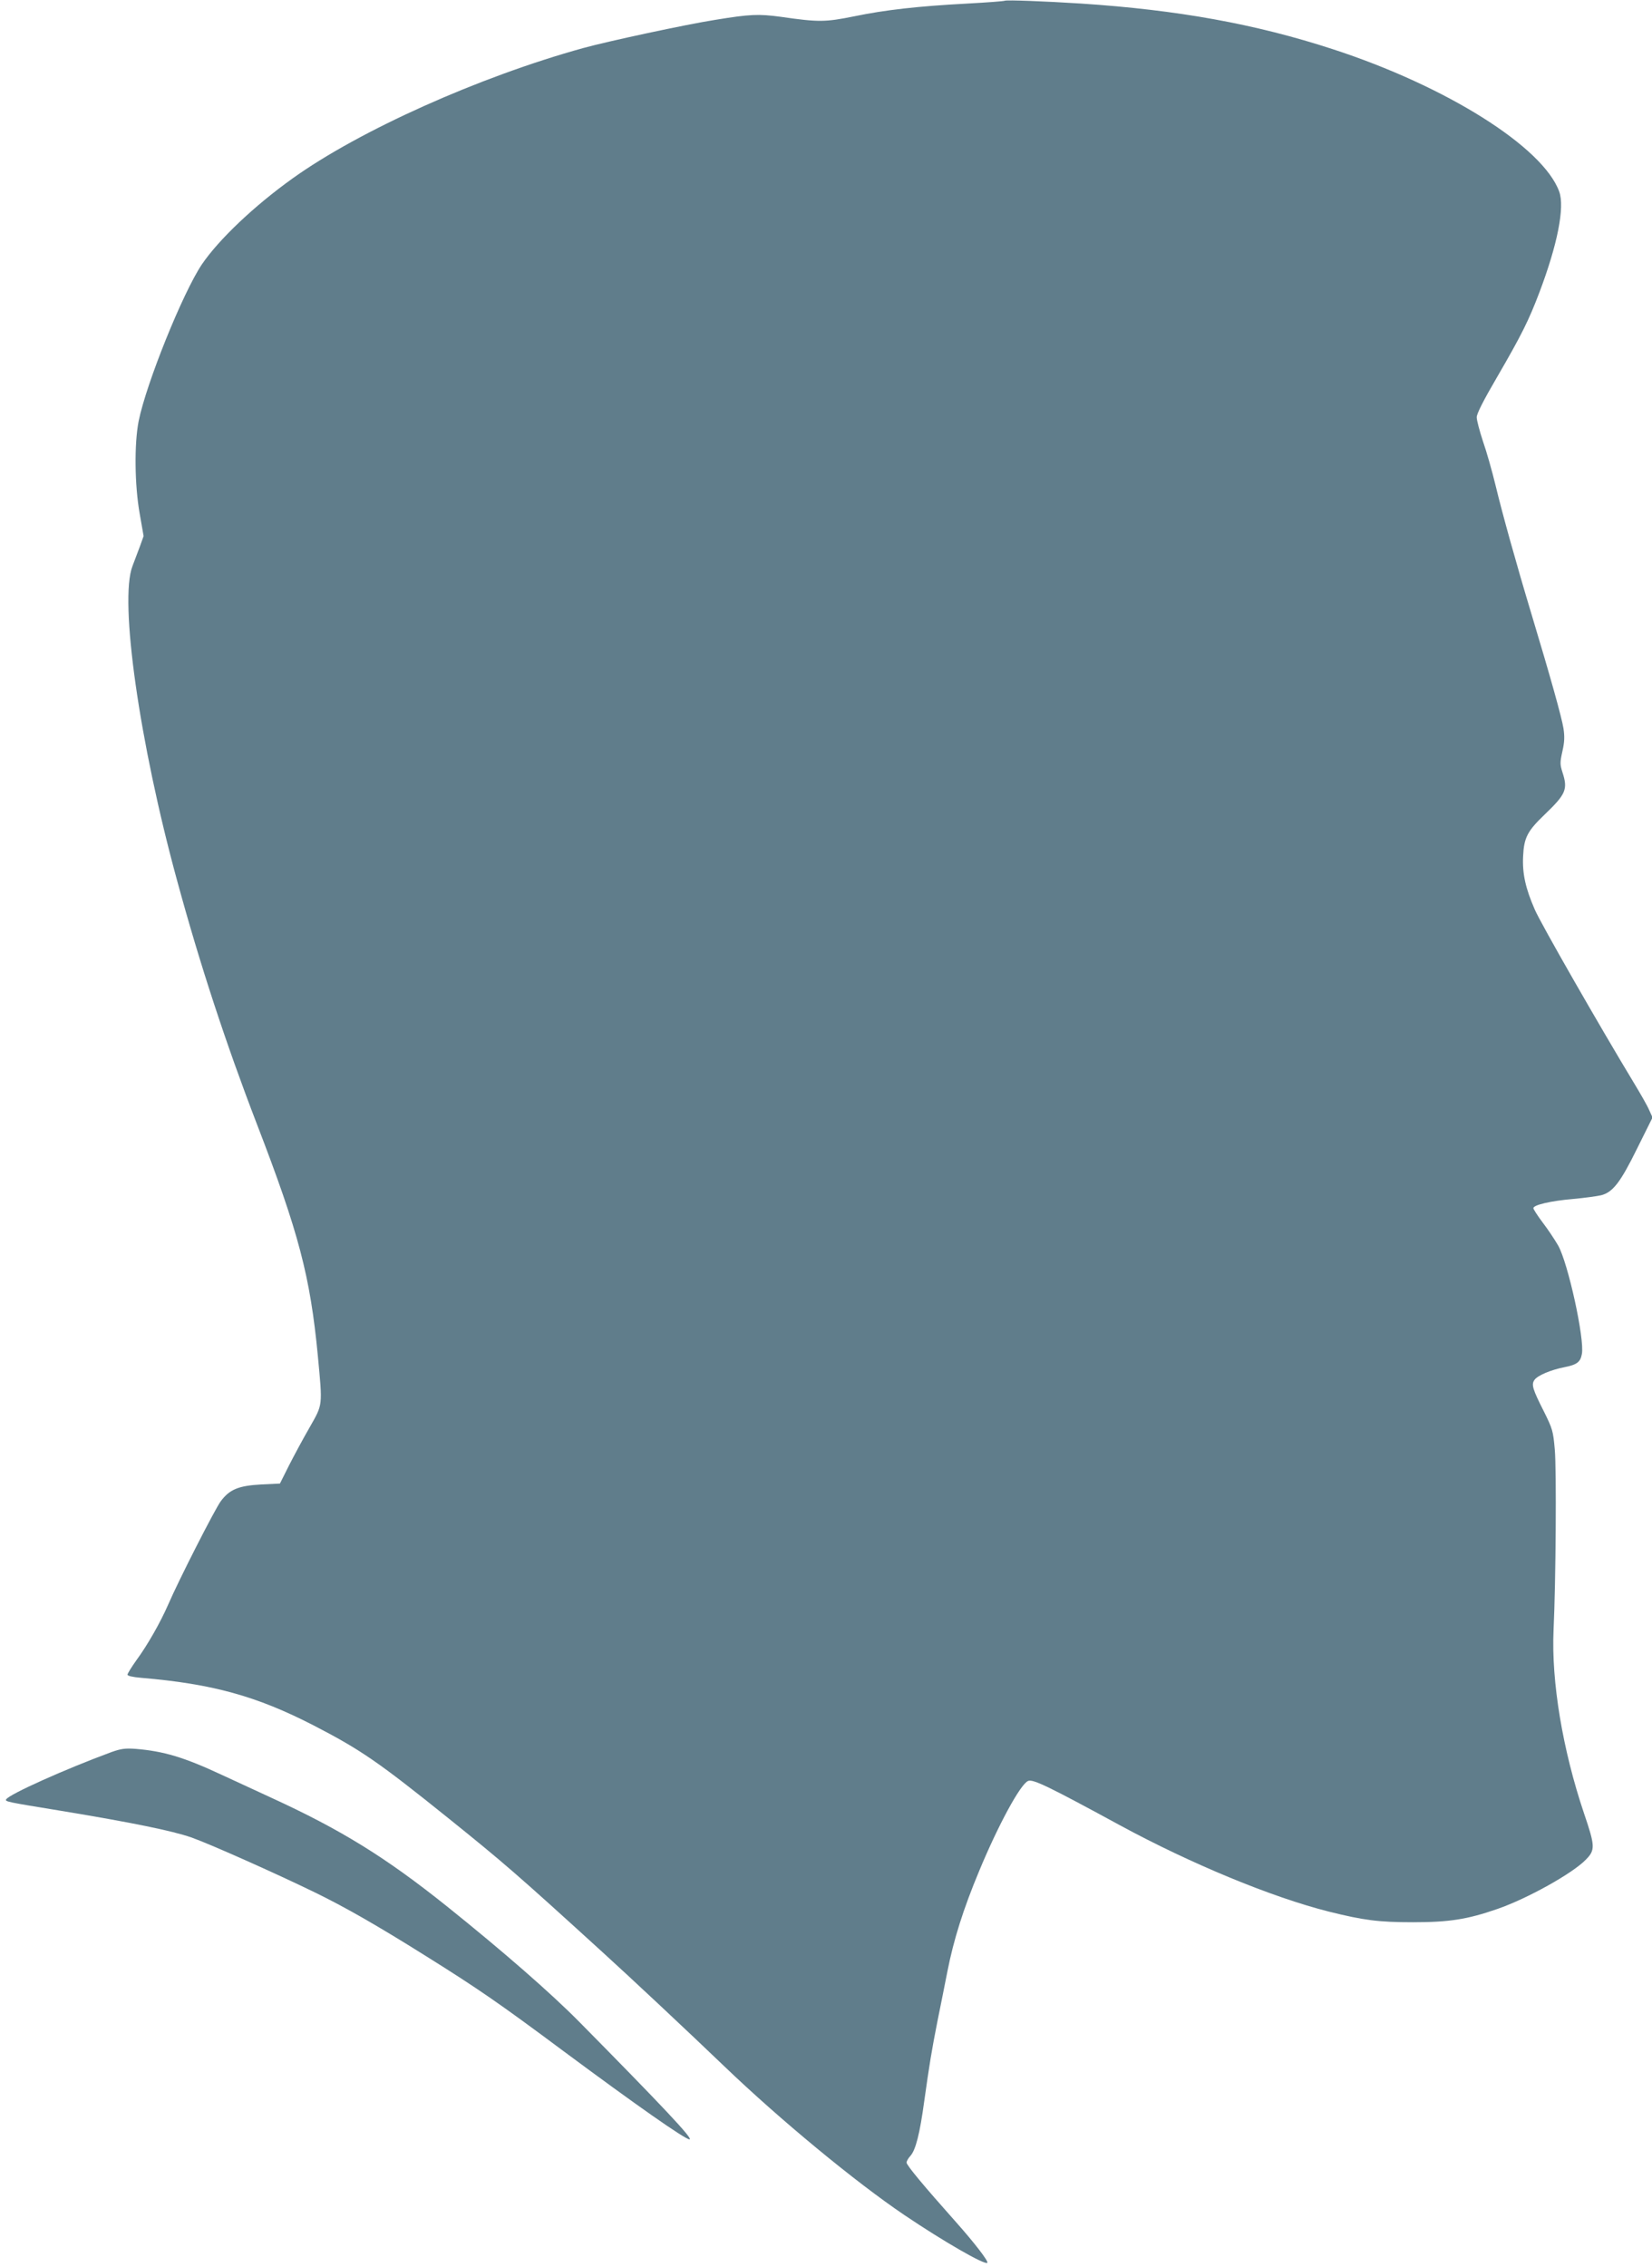
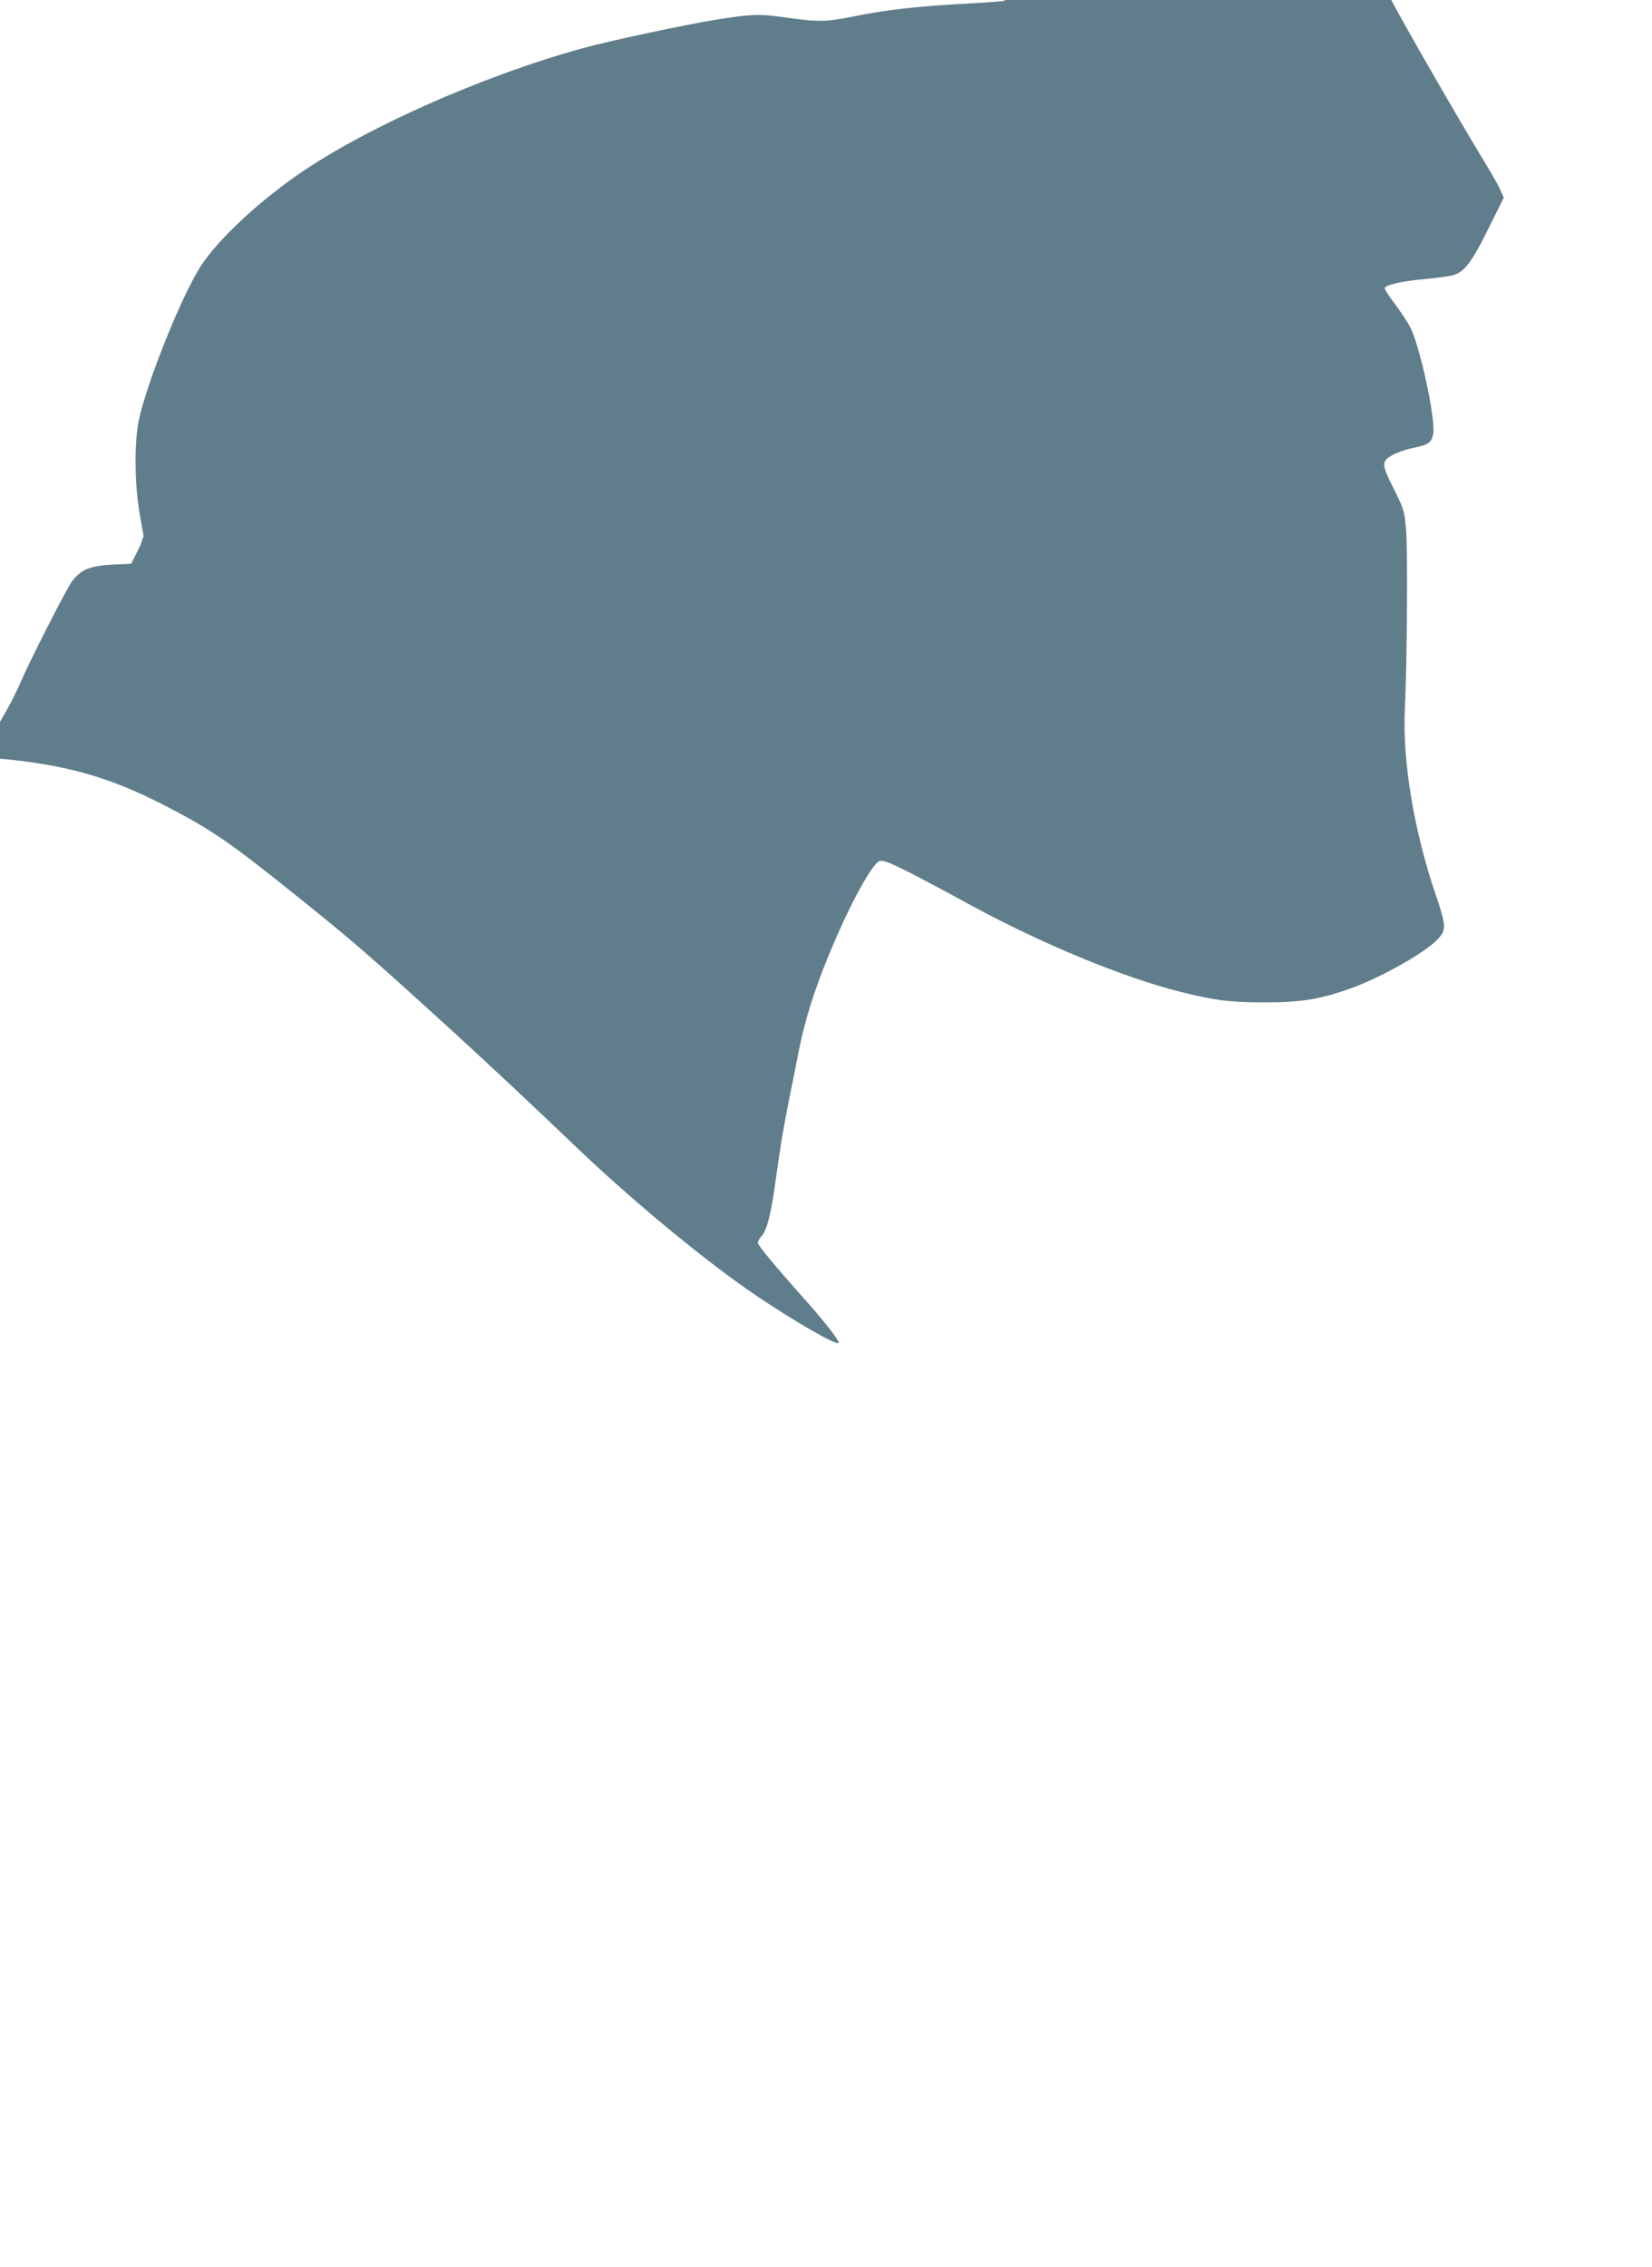
<svg xmlns="http://www.w3.org/2000/svg" version="1.0" width="933pt" height="1280pt" viewBox="0 0 933 1280" preserveAspectRatio="xMidYMid meet">
  <g transform="translate(0,1280) scale(0.1,-0.1)" fill="#607d8b" stroke="none">
-     <path d="M5675 12796 c-5 -3 -100 -10 -210 -16 -282 -15 -466 -36 -640 -72 -164 -33 -200 -34 -415 -3 -126 17 -174 15 -370 -17 -166 -26 -607 -121 -745 -159 -590 -163 -1265 -466 -1642 -736 -218 -156 -417 -345 -513 -486 -108 -161 -314 -672 -357 -885 -25 -128 -23 -360 6 -523 l22 -126 -20 -56 c-12 -32 -31 -83 -43 -114 -75 -195 39 -997 253 -1778 129 -474 277 -923 449 -1370 238 -617 302 -862 345 -1310 27 -289 29 -272 -47 -406 -37 -64 -89 -161 -117 -216 l-50 -100 -105 -5 c-129 -7 -180 -28 -230 -96 -34 -47 -235 -441 -296 -582 -44 -101 -118 -231 -180 -315 -27 -38 -50 -75 -50 -81 0 -7 29 -14 78 -18 402 -34 651 -103 972 -268 269 -139 367 -207 764 -526 307 -247 385 -314 871 -757 164 -149 486 -451 682 -639 319 -306 743 -656 1023 -845 218 -147 452 -282 466 -268 8 8 -72 112 -177 230 -186 209 -279 321 -279 336 0 8 10 25 21 37 30 32 54 126 79 311 28 200 42 286 74 448 15 72 40 200 57 285 35 178 90 352 178 563 109 263 235 495 278 511 28 11 118 -33 519 -251 400 -217 857 -406 1179 -487 197 -49 280 -60 475 -60 205 0 307 16 477 75 170 59 425 201 500 279 53 54 52 76 -11 261 -121 359 -185 744 -172 1034 13 277 17 909 7 1019 -9 106 -13 118 -61 215 -65 128 -72 153 -54 179 17 25 92 57 169 72 71 14 91 29 99 75 16 84 -78 513 -134 612 -18 31 -56 89 -86 128 -30 40 -54 77 -54 83 0 18 96 41 225 52 66 6 137 16 158 21 66 17 109 73 203 264 l87 175 -19 42 c-10 24 -48 90 -83 148 -199 329 -530 907 -563 984 -52 119 -71 203 -66 301 5 105 24 142 121 235 121 116 133 143 101 240 -14 44 -14 55 0 118 12 53 13 82 6 129 -10 63 -75 295 -180 643 -88 292 -165 569 -204 731 -19 79 -51 191 -71 248 -19 58 -35 118 -35 135 0 20 38 95 114 225 140 241 180 322 240 480 102 269 144 481 112 569 -91 252 -638 596 -1281 805 -436 142 -873 221 -1420 257 -204 13 -417 21 -430 16z" />
-     <path d="M630 2907 c-263 -97 -577 -238 -595 -267 -8 -13 4 -15 310 -65 399 -66 625 -112 735 -150 100 -35 471 -200 699 -311 166 -81 346 -183 628 -360 296 -185 417 -269 773 -534 415 -308 689 -500 714 -500 24 0 -151 186 -623 664 -159 161 -428 396 -746 651 -345 276 -596 432 -995 615 -69 32 -192 89 -275 127 -216 101 -331 135 -490 148 -58 4 -81 1 -135 -18z" />
+     <path d="M5675 12796 c-5 -3 -100 -10 -210 -16 -282 -15 -466 -36 -640 -72 -164 -33 -200 -34 -415 -3 -126 17 -174 15 -370 -17 -166 -26 -607 -121 -745 -159 -590 -163 -1265 -466 -1642 -736 -218 -156 -417 -345 -513 -486 -108 -161 -314 -672 -357 -885 -25 -128 -23 -360 6 -523 l22 -126 -20 -56 l-50 -100 -105 -5 c-129 -7 -180 -28 -230 -96 -34 -47 -235 -441 -296 -582 -44 -101 -118 -231 -180 -315 -27 -38 -50 -75 -50 -81 0 -7 29 -14 78 -18 402 -34 651 -103 972 -268 269 -139 367 -207 764 -526 307 -247 385 -314 871 -757 164 -149 486 -451 682 -639 319 -306 743 -656 1023 -845 218 -147 452 -282 466 -268 8 8 -72 112 -177 230 -186 209 -279 321 -279 336 0 8 10 25 21 37 30 32 54 126 79 311 28 200 42 286 74 448 15 72 40 200 57 285 35 178 90 352 178 563 109 263 235 495 278 511 28 11 118 -33 519 -251 400 -217 857 -406 1179 -487 197 -49 280 -60 475 -60 205 0 307 16 477 75 170 59 425 201 500 279 53 54 52 76 -11 261 -121 359 -185 744 -172 1034 13 277 17 909 7 1019 -9 106 -13 118 -61 215 -65 128 -72 153 -54 179 17 25 92 57 169 72 71 14 91 29 99 75 16 84 -78 513 -134 612 -18 31 -56 89 -86 128 -30 40 -54 77 -54 83 0 18 96 41 225 52 66 6 137 16 158 21 66 17 109 73 203 264 l87 175 -19 42 c-10 24 -48 90 -83 148 -199 329 -530 907 -563 984 -52 119 -71 203 -66 301 5 105 24 142 121 235 121 116 133 143 101 240 -14 44 -14 55 0 118 12 53 13 82 6 129 -10 63 -75 295 -180 643 -88 292 -165 569 -204 731 -19 79 -51 191 -71 248 -19 58 -35 118 -35 135 0 20 38 95 114 225 140 241 180 322 240 480 102 269 144 481 112 569 -91 252 -638 596 -1281 805 -436 142 -873 221 -1420 257 -204 13 -417 21 -430 16z" />
  </g>
</svg>